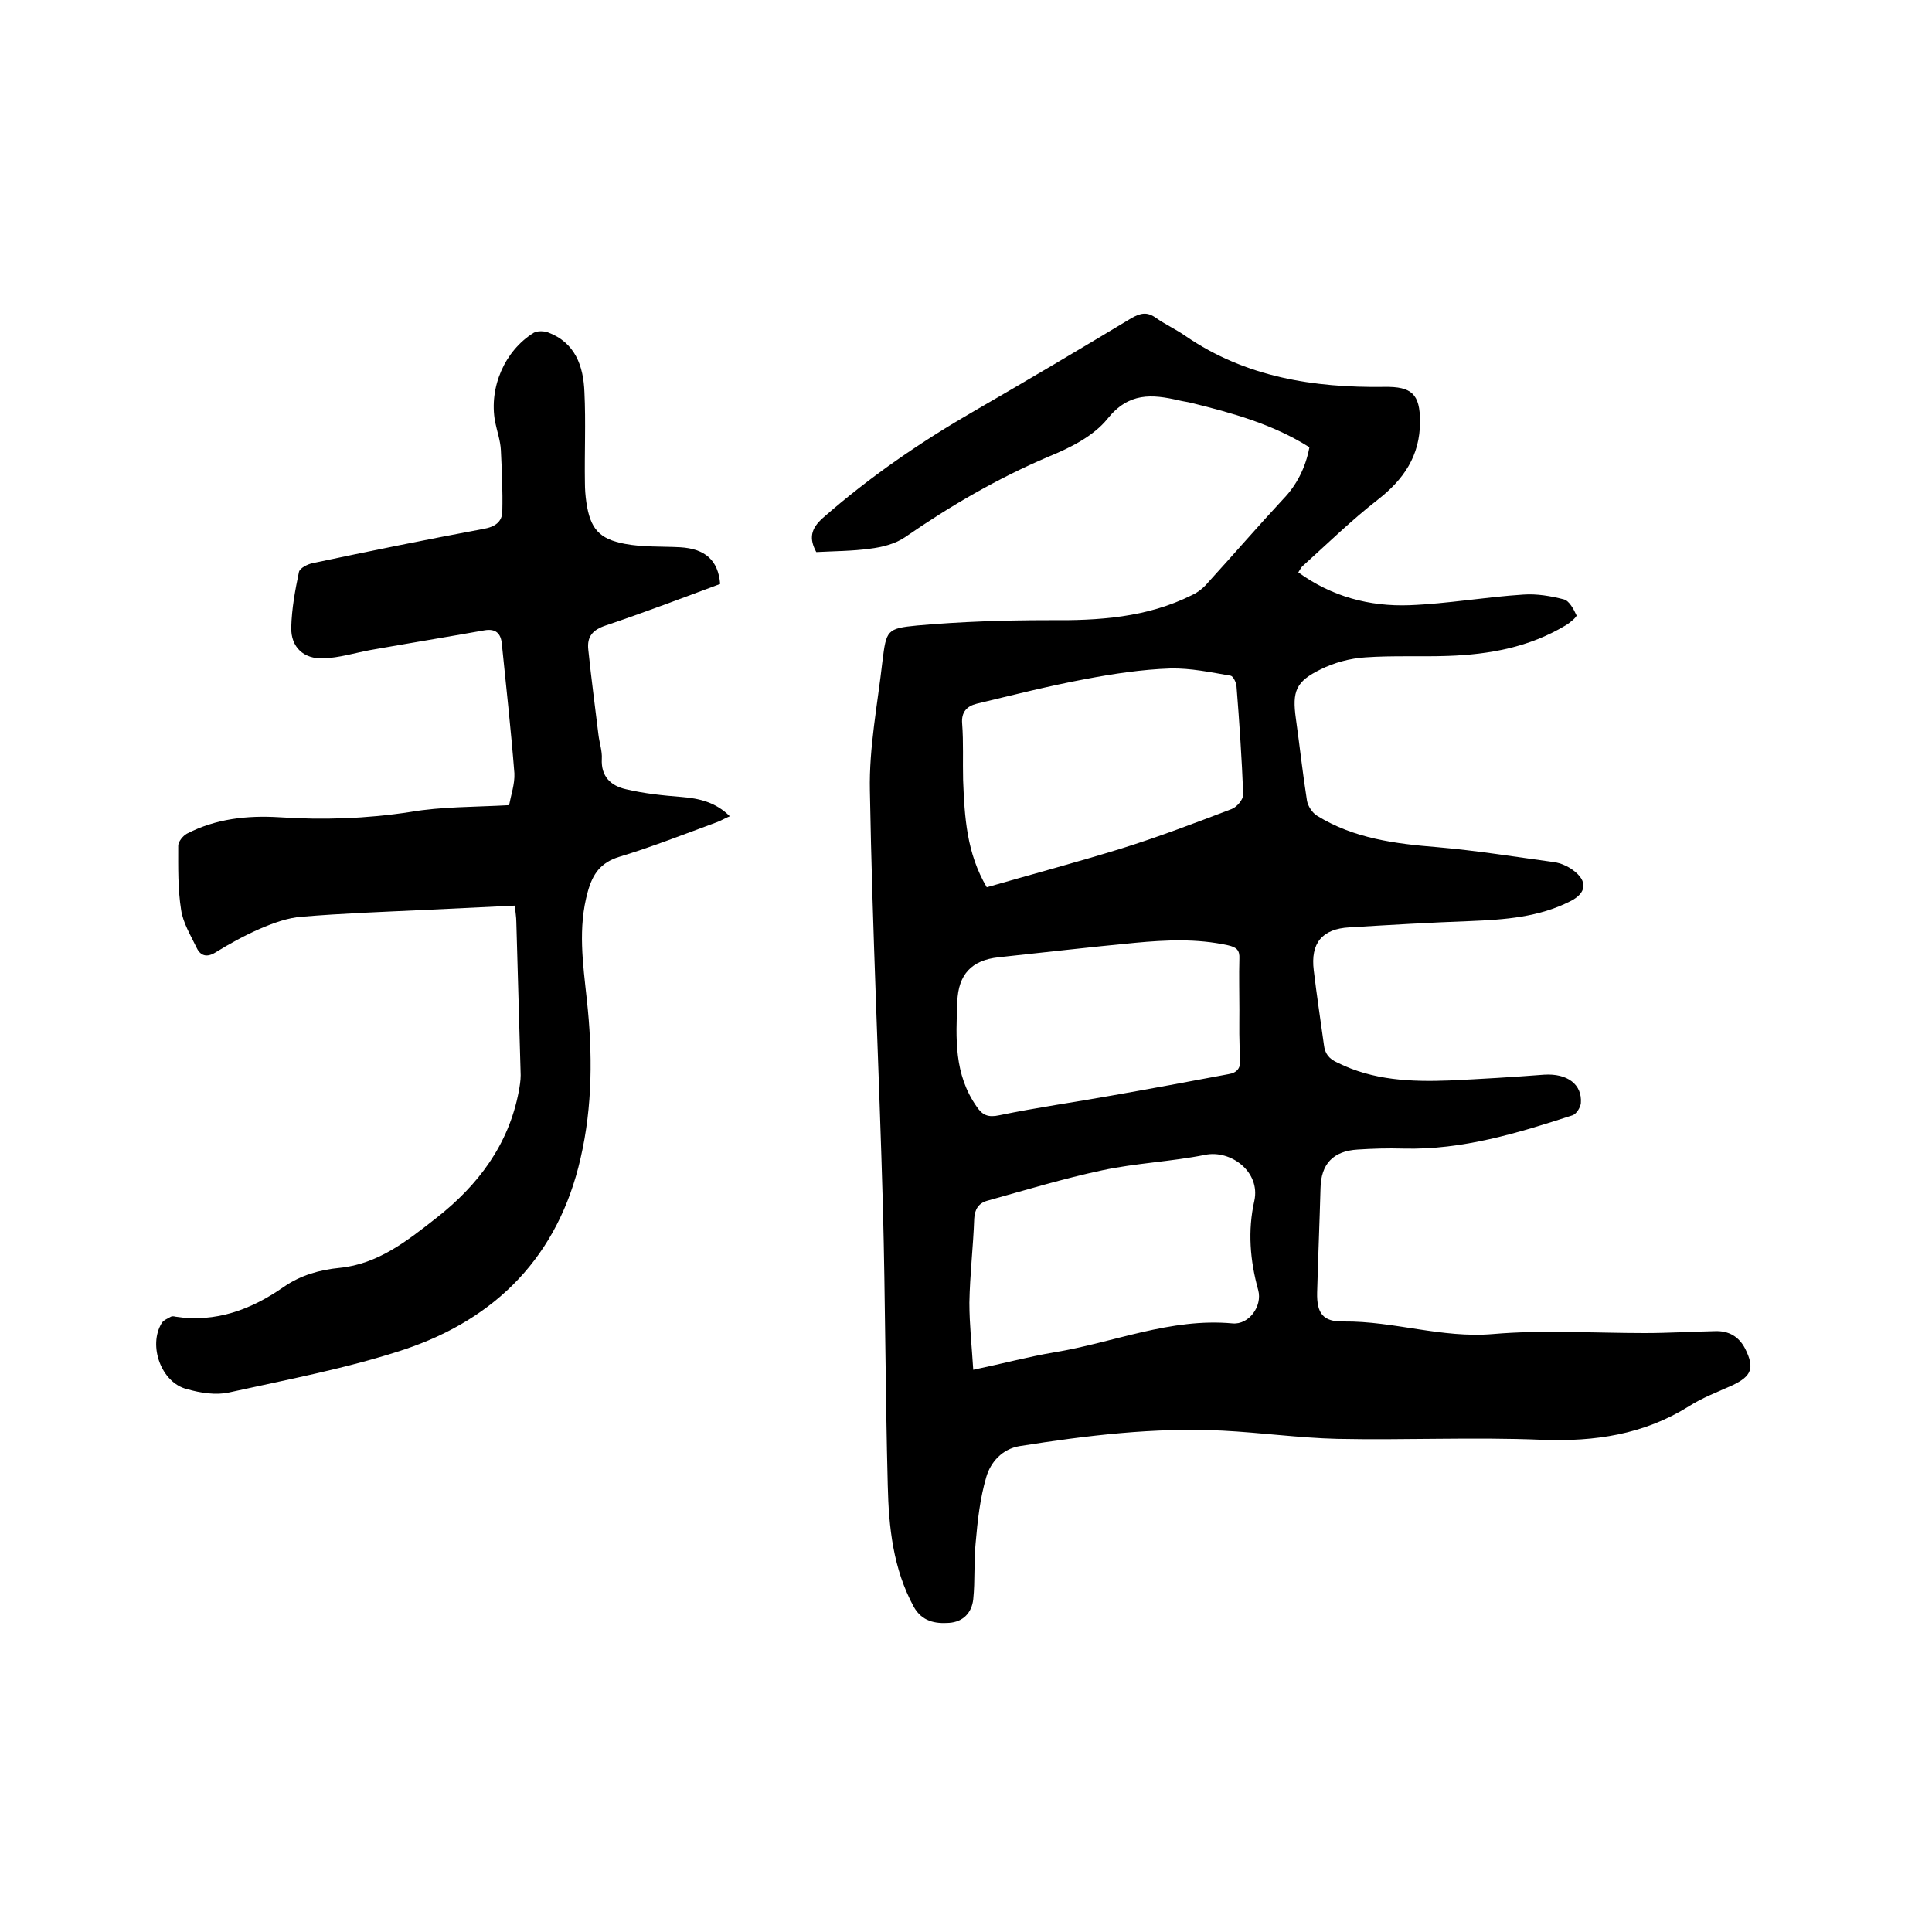
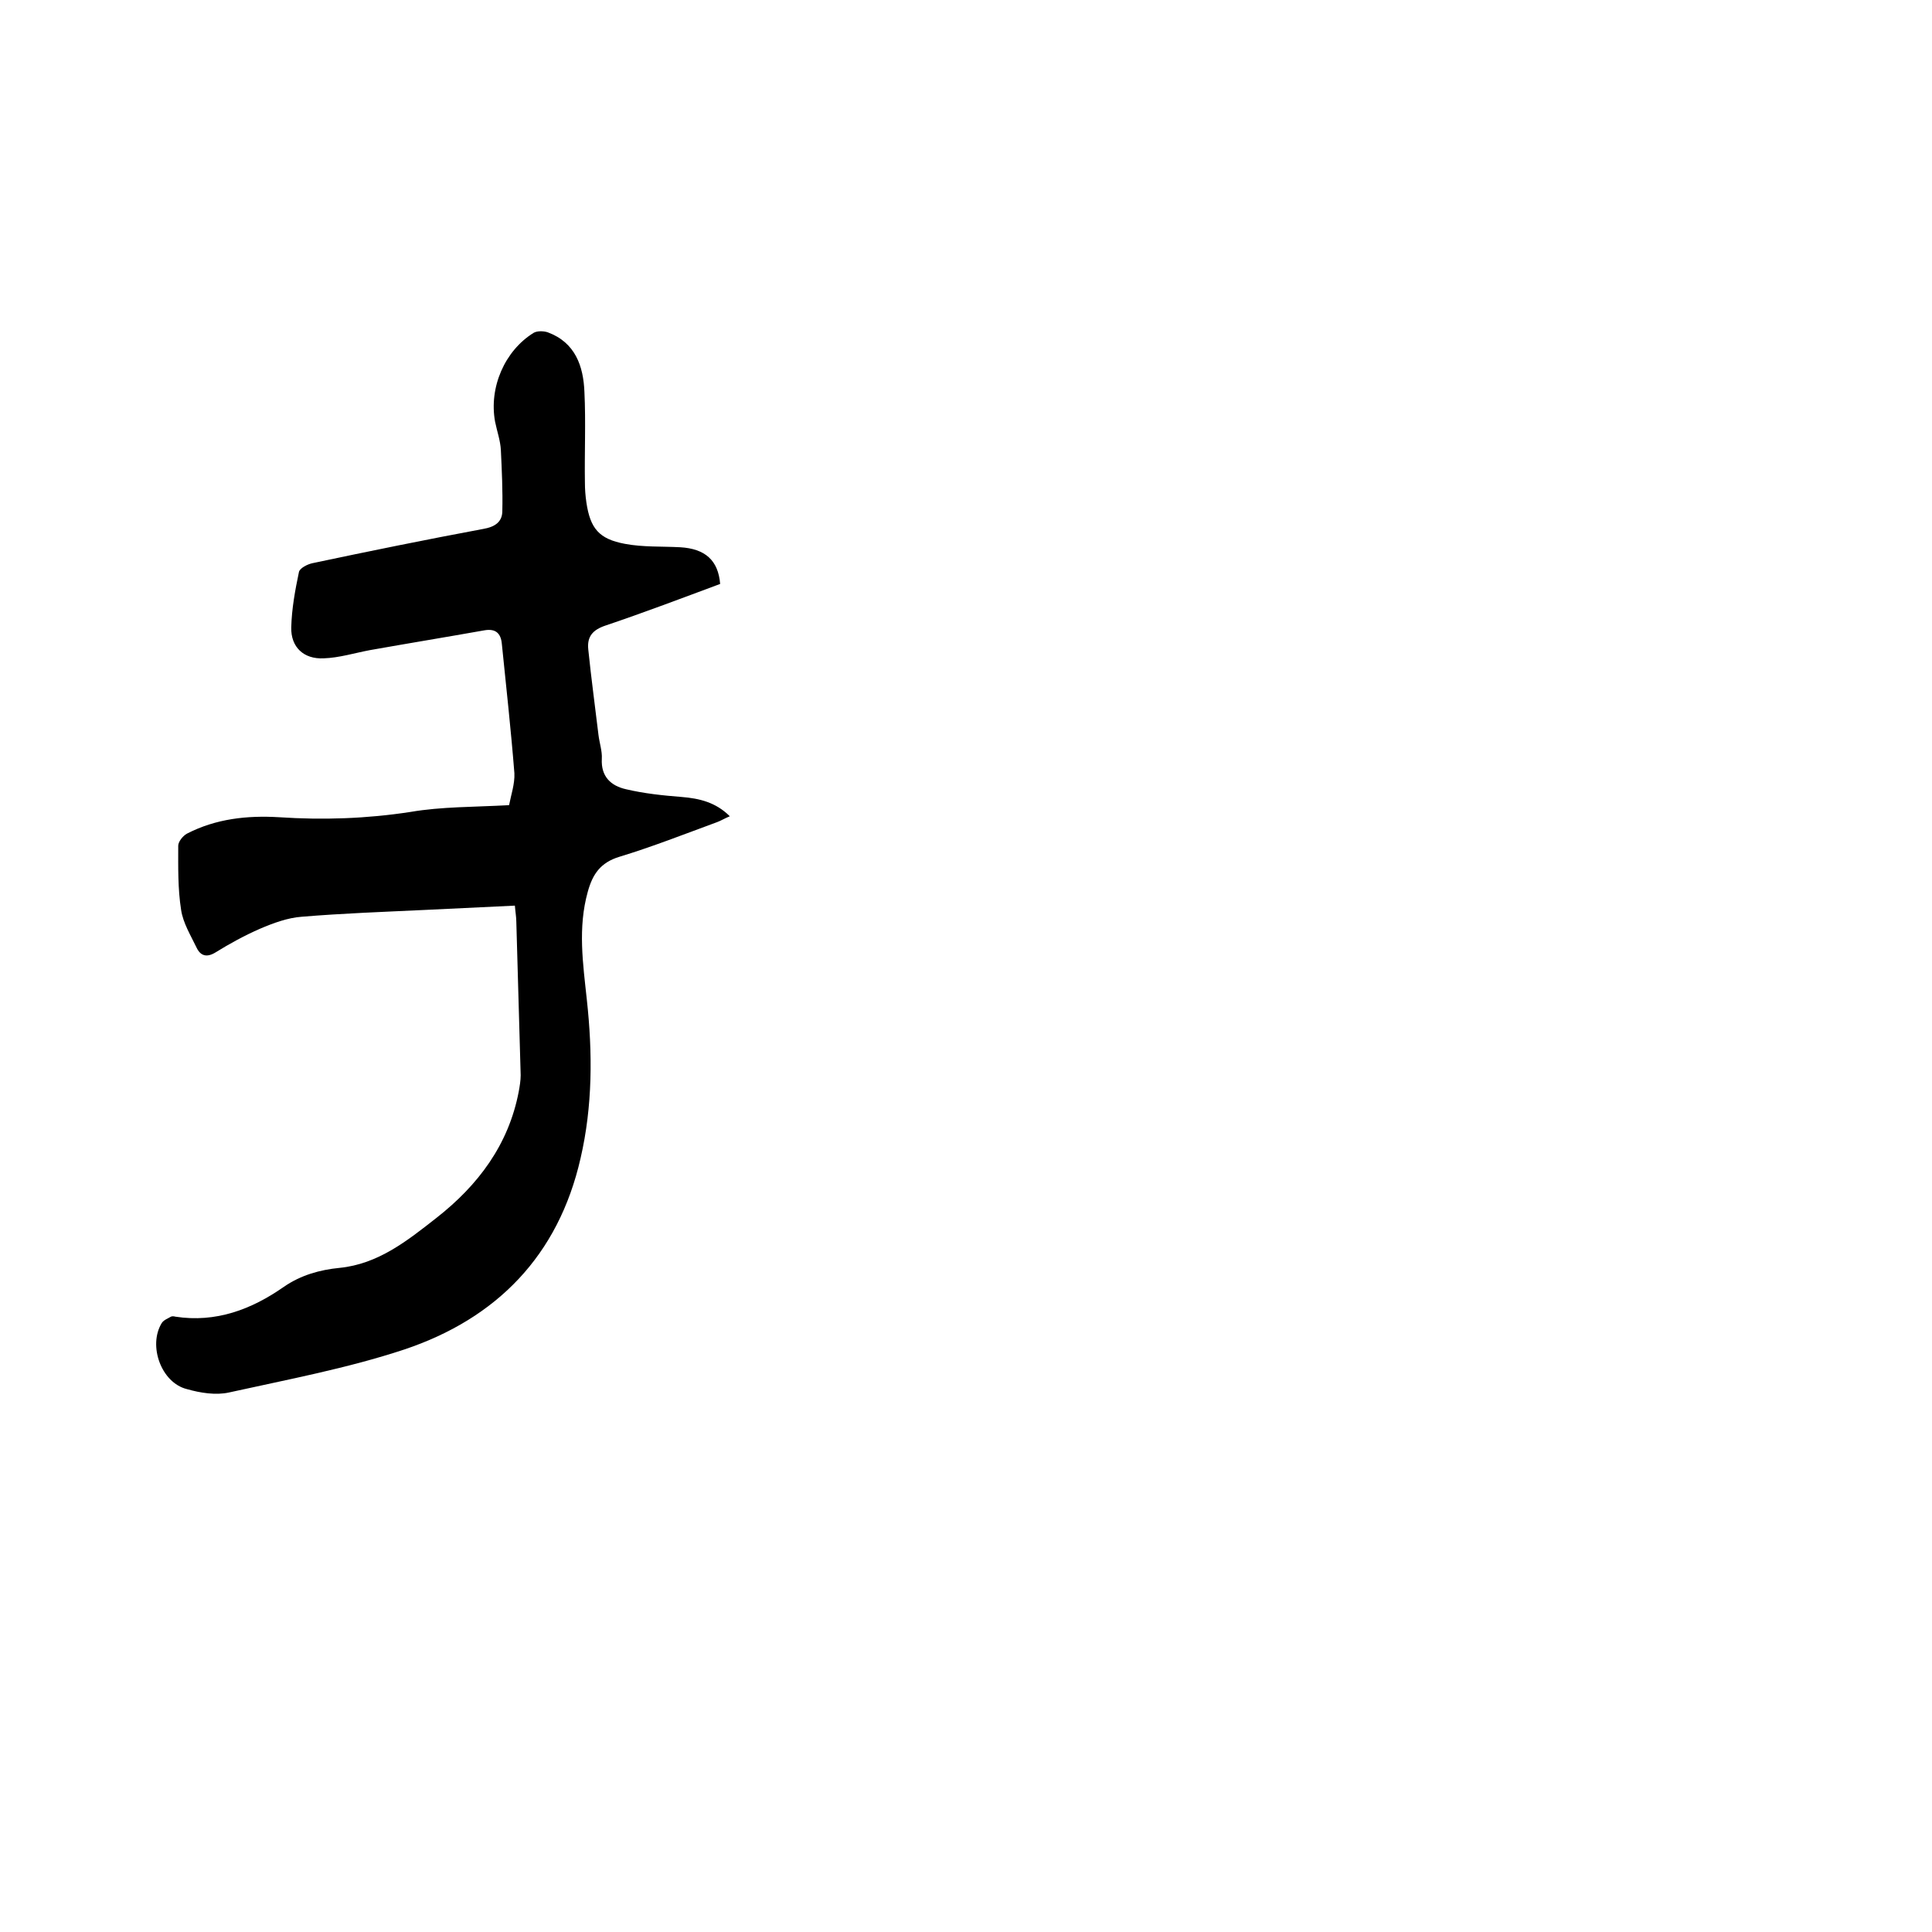
<svg xmlns="http://www.w3.org/2000/svg" enable-background="new 0 0 400 400" viewBox="0 0 400 400">
-   <path d="m271.1 92.6c-7.6-4.8-16-7.1-24.5-9.2-.8-.2-1.7-.3-2.5-.5-5.6-1.3-10.4-1.7-14.8 3.8-2.9 3.6-7.7 6-12.1 7.8-10.6 4.5-20.4 10.2-29.8 16.7-2 1.4-4.8 2.1-7.3 2.4-3.6.5-7.4.5-11.1.7-1.5-2.8-1.2-4.8 1.4-7.1 9.7-8.5 20.2-15.7 31.3-22.1 10.9-6.3 21.7-12.7 32.5-19.2 1.9-1.1 3.3-1.4 5.1-.1 2 1.4 4.2 2.4 6.2 3.8 12.4 8.5 26.5 10.7 41.1 10.5 5.7-.1 7.4 1.5 7.4 7.2 0 7.1-3.4 12-8.8 16.2s-10.3 9-15.4 13.6c-.4.3-.6.8-1 1.4 6.9 5 14.7 7.1 23 6.8 7.9-.3 15.7-1.7 23.6-2.2 2.8-.2 5.7.3 8.4 1 1.1.3 2 2 2.6 3.3.1.3-1.4 1.6-2.3 2.1-7.5 4.5-15.7 6-24.3 6.3-5.7.2-11.4-.1-17.1.3-3.2.2-6.5 1.1-9.3 2.5-5.1 2.5-5.9 4.5-5.1 10.2s1.4 11.3 2.3 17c.2 1.1 1.1 2.5 2.1 3.1 7.6 4.7 16.2 5.8 24.9 6.5 8.1.7 16.1 2 24.2 3.1 1.3.2 2.7.8 3.8 1.6 3.2 2.3 2.9 4.8-.5 6.5-6.5 3.3-13.5 3.8-20.7 4.1-8.3.3-16.7.8-25 1.3-5.7.3-8.1 3.3-7.4 8.9.6 5.1 1.4 10.3 2.1 15.4.2 1.8 1 2.9 2.8 3.7 7.4 3.7 15.3 4 23.2 3.7 6.5-.3 13.1-.7 19.6-1.2 4.8-.3 7.9 2 7.6 5.9-.1.9-.9 2.2-1.7 2.5-11.4 3.7-22.8 7.2-35 6.9-3.2-.1-6.4 0-9.5.2-5.1.3-7.6 3-7.7 8-.2 7.2-.5 14.4-.7 21.6-.1 4.3 1.2 6.1 5.5 6 10.4-.1 20.3 3.5 30.9 2.6 10.4-.9 20.9-.2 31.4-.2 4.9 0 9.7-.3 14.6-.4 2.8-.1 4.9 1.1 6.2 3.6 2 4 1.4 5.7-2.6 7.6-3.1 1.4-6.3 2.6-9.1 4.4-9.3 5.8-19.4 7.3-30.3 6.9-14.2-.6-28.4.1-42.5-.2-7.9-.2-15.8-1.3-23.7-1.7-14.1-.7-28.1 1-42 3.2-3.6.6-6 3.3-6.9 6.4-1.3 4.4-1.8 9-2.2 13.6-.4 3.9-.1 7.8-.5 11.7-.3 2.8-2.1 4.7-5 4.9s-5.6-.3-7.3-3.3c-4.3-7.9-5.2-16.5-5.4-25.2-.5-19.1-.5-38.3-1-57.5-.8-28.8-2.2-57.5-2.7-86.3-.2-8.9 1.6-17.9 2.6-26.8.8-6.4.9-6.8 7.2-7.4 9-.8 18.1-1.1 27.2-1.1 10.3.1 20.3-.5 29.7-5.2 1.3-.6 2.5-1.6 3.4-2.7 5.2-5.7 10.2-11.5 15.5-17.2 2.7-2.8 4.6-6.4 5.4-10.7zm-69.6 191c6.2-1.3 11.4-2.7 16.7-3.6 12.3-2 24.1-7.2 37-6 3.4.3 6.2-3.6 5.3-6.9-1.7-6.1-2.2-12.3-.8-18.5 1.3-6-4.9-10.6-10.2-9.5-7 1.4-14.3 1.7-21.3 3.2-8 1.7-15.9 4.1-23.8 6.3-1.8.5-2.6 1.8-2.7 3.7-.2 5.8-.9 11.6-1 17.4 0 4.5.5 9 .8 13.9zm2.8-99.9c9.4-2.7 18.7-5.2 27.8-8 7.7-2.4 15.3-5.3 22.9-8.2 1.1-.4 2.4-2 2.4-3-.3-7.5-.8-15-1.4-22.5-.1-.8-.7-2-1.2-2.1-4.1-.7-8.3-1.6-12.5-1.5-5.9.2-11.8 1.1-17.6 2.2-7.5 1.4-15 3.3-22.5 5.1-2 .5-3.2 1.7-3 4.1.3 3.9.1 7.8.2 11.7.3 7.6.7 15.1 4.9 22.2zm52.3 25.3c0-3.5-.1-7 0-10.5.1-1.8-.6-2.4-2.4-2.8-6.4-1.4-12.8-1.1-19.2-.5-9.5.9-18.9 2-28.3 3-5.5.6-8.3 3.5-8.5 9.2-.3 7.6-.7 15 4 21.7 1.2 1.8 2.4 2.3 4.7 1.8 7.7-1.6 15.6-2.7 23.4-4.1 8-1.4 16-2.9 24-4.4 1.9-.3 2.6-1.3 2.5-3.3-.3-3.3-.2-6.7-.2-10.1z" />
  <path d="m105.4 166.7c.4-2.1 1.2-4.4 1.1-6.6-.7-8.9-1.7-17.9-2.6-26.8-.2-2.2-1.3-3.2-3.6-2.8-7.9 1.4-15.8 2.7-23.7 4.1-3.2.6-6.4 1.6-9.6 1.7-4.1.2-6.8-2.3-6.7-6.4.1-3.9.8-7.7 1.6-11.5.2-.8 1.8-1.6 2.8-1.8 11.8-2.5 23.6-4.9 35.4-7.1 2.3-.4 3.9-1.4 3.9-3.7.1-4.2-.1-8.4-.3-12.6-.1-2-.8-3.9-1.2-5.9-1.3-7.1 2-14.7 8-18.4.7-.4 2-.4 2.9-.1 5.7 2.1 7.4 7 7.6 12.4.3 6.2 0 12.5.1 18.7 0 1.4.1 2.7.3 4.1.8 5.4 2.6 7.6 8 8.6 3.7.7 7.6.5 11.4.7 5.2.3 7.9 2.7 8.3 7.6-7.8 2.9-15.7 5.9-23.7 8.6-2.7.9-3.9 2.3-3.6 5 .6 5.9 1.4 11.7 2.1 17.6.2 1.7.8 3.4.7 5-.2 3.7 1.9 5.6 5 6.3 3.8.9 7.7 1.3 11.5 1.6 3.7.3 7.1 1.1 10 4-1 .4-1.8.9-2.6 1.2-6.8 2.5-13.4 5.1-20.3 7.2-3.9 1.2-5.5 3.6-6.5 7.2-2.1 7.5-1 14.9-.2 22.4 1.2 11 1.2 22-1.3 32.8-4.6 20.2-17.4 33.2-36.5 39.6-11.8 3.9-24.1 6.2-36.3 8.9-2.7.6-5.9.1-8.7-.7-5.3-1.3-8.1-9-5.2-13.7.4-.6 1.2-.9 1.9-1.3.2-.1.6-.1.9 0 8.4 1.3 15.8-1.5 22.5-6.2 3.5-2.4 7.4-3.5 11.5-3.9 8-.8 14-5.6 20-10.3 8.7-6.8 15-15.2 17.1-26.2.2-1.1.4-2.3.4-3.4-.3-10.6-.6-21.2-.9-31.7 0-1-.2-2.1-.3-3.4-6.4.3-12.6.6-18.8.9-8.5.4-16.9.7-25.3 1.4-2.9.2-5.9 1.3-8.7 2.5-3.2 1.4-6.3 3.1-9.2 4.9-1.8 1.1-3.1.7-3.9-1-1.2-2.5-2.8-5.1-3.2-7.8-.7-4.4-.6-8.9-.6-13.3 0-.8.9-2 1.8-2.5 6-3.1 12.5-3.8 19.1-3.4 9.1.6 18.1.3 27.2-1.1 6.4-1.1 13.1-1 20.4-1.4z" />
</svg>